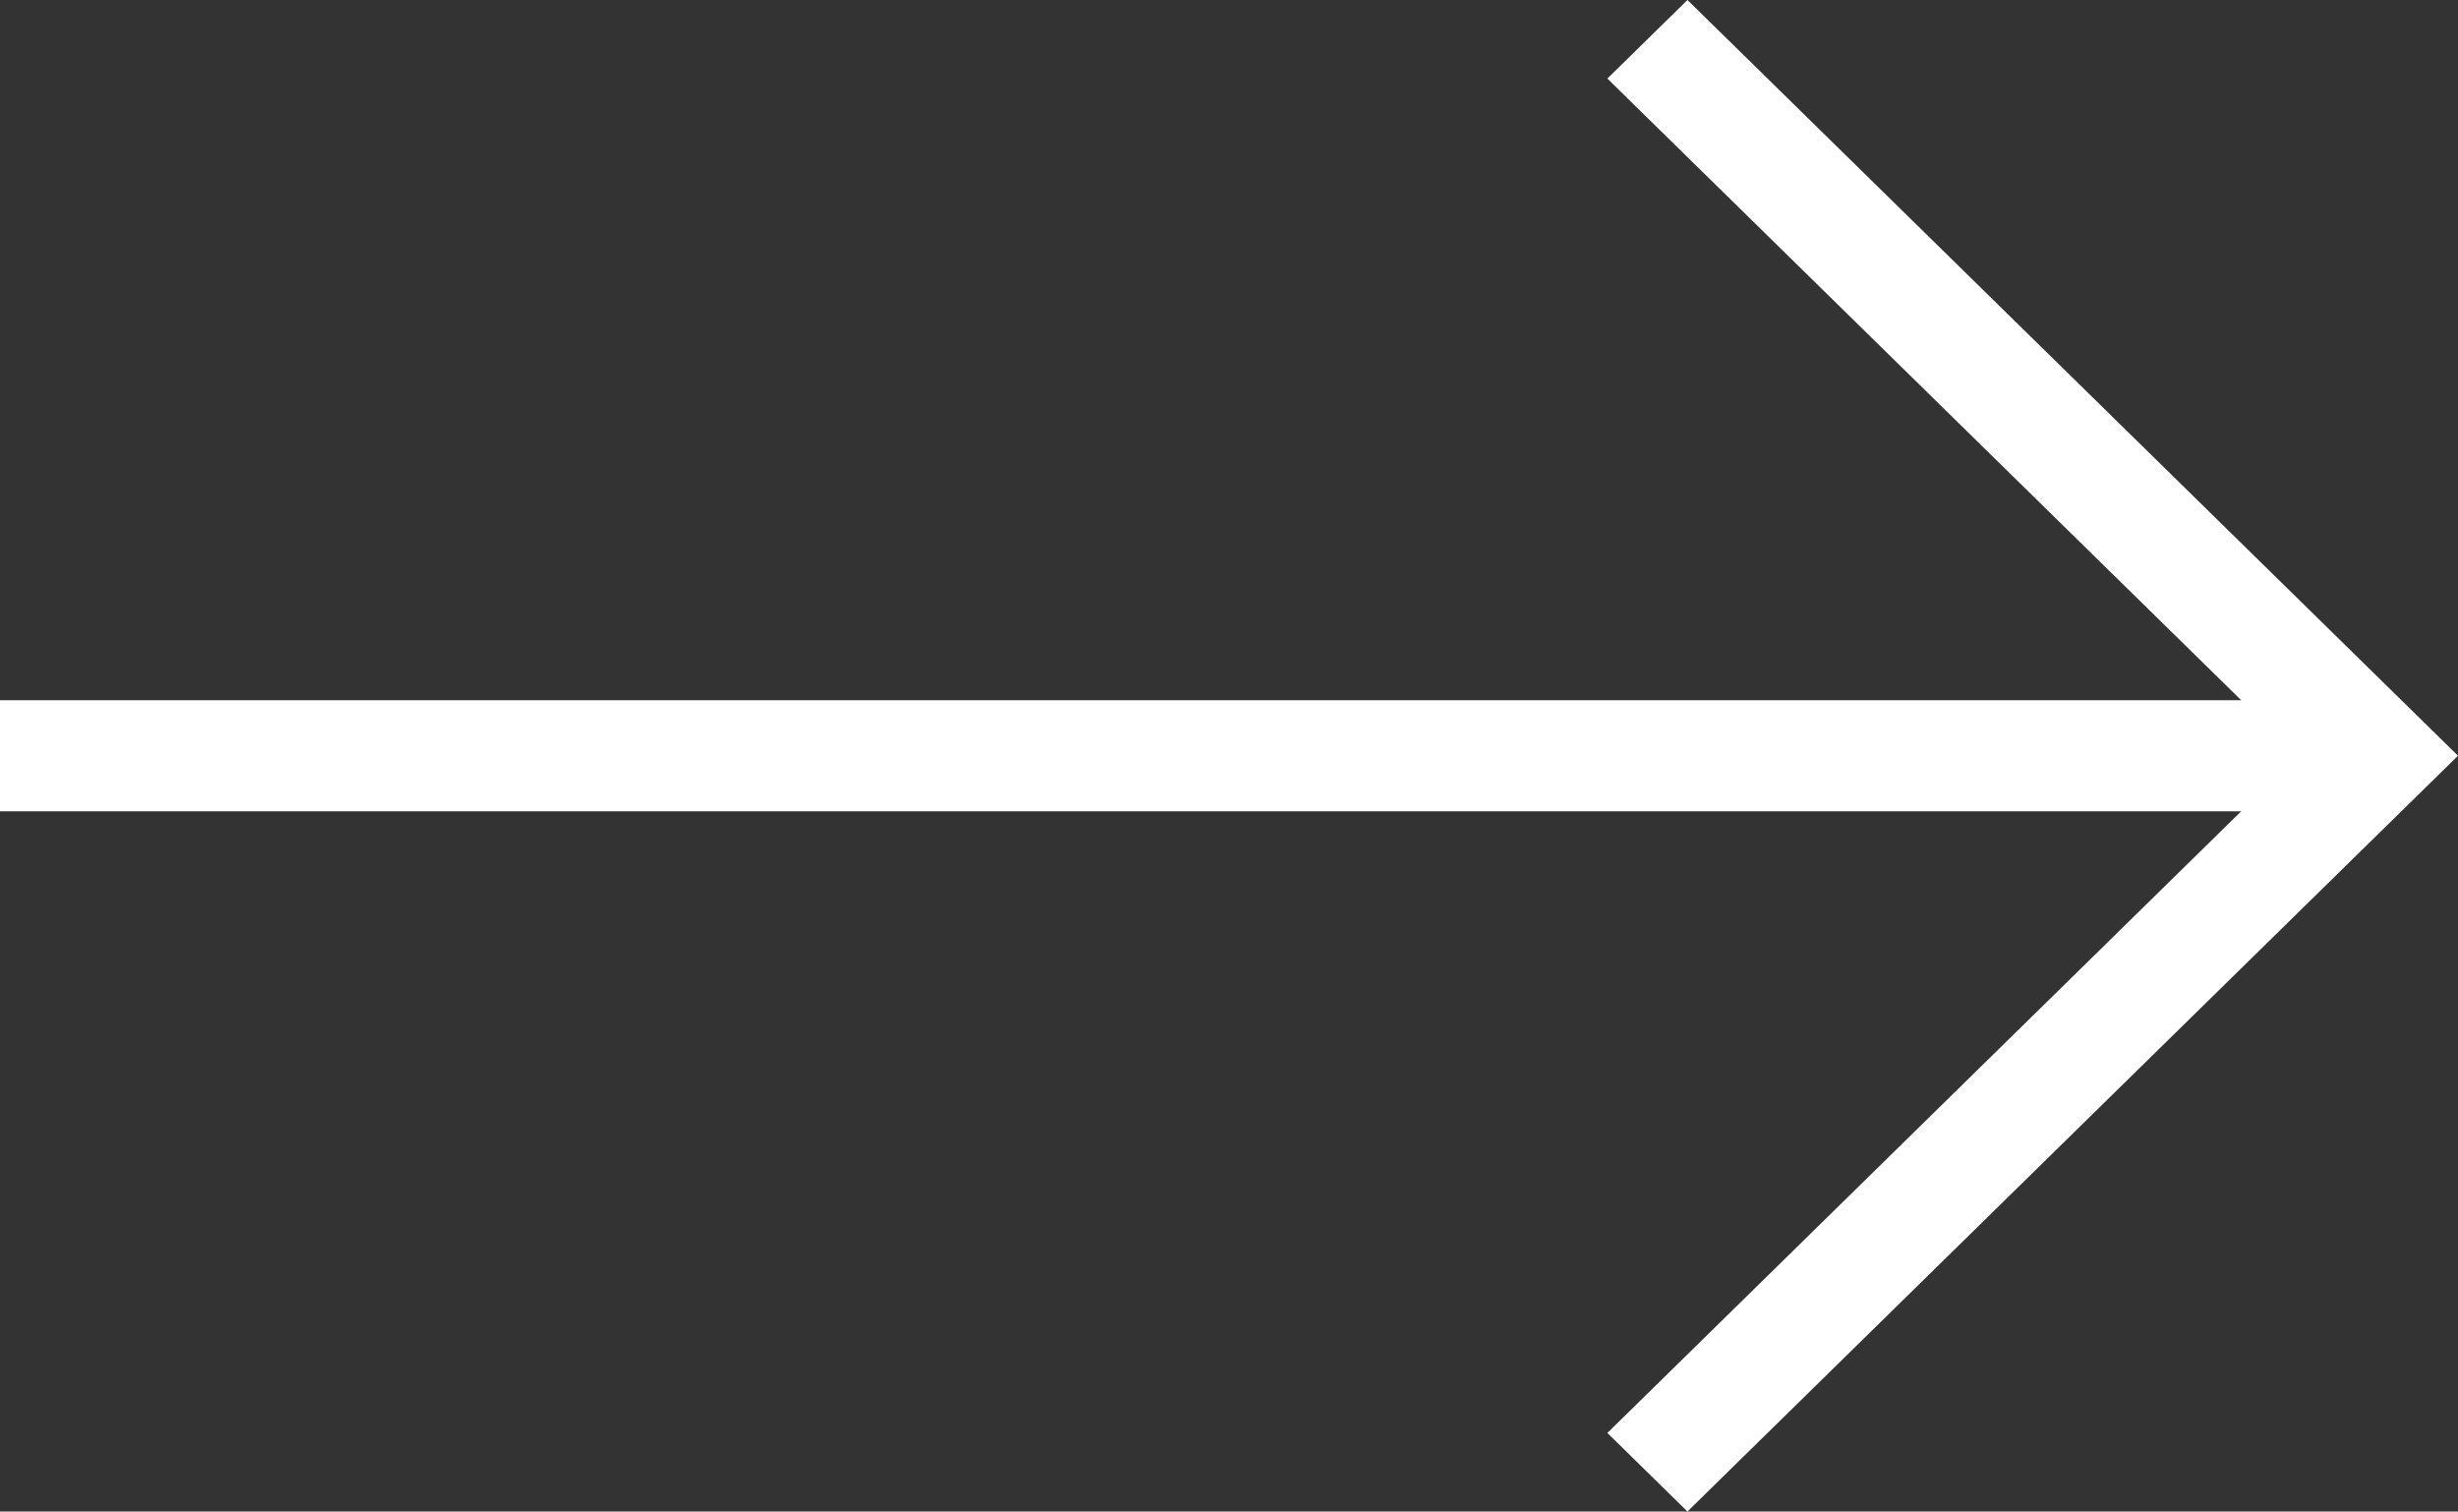
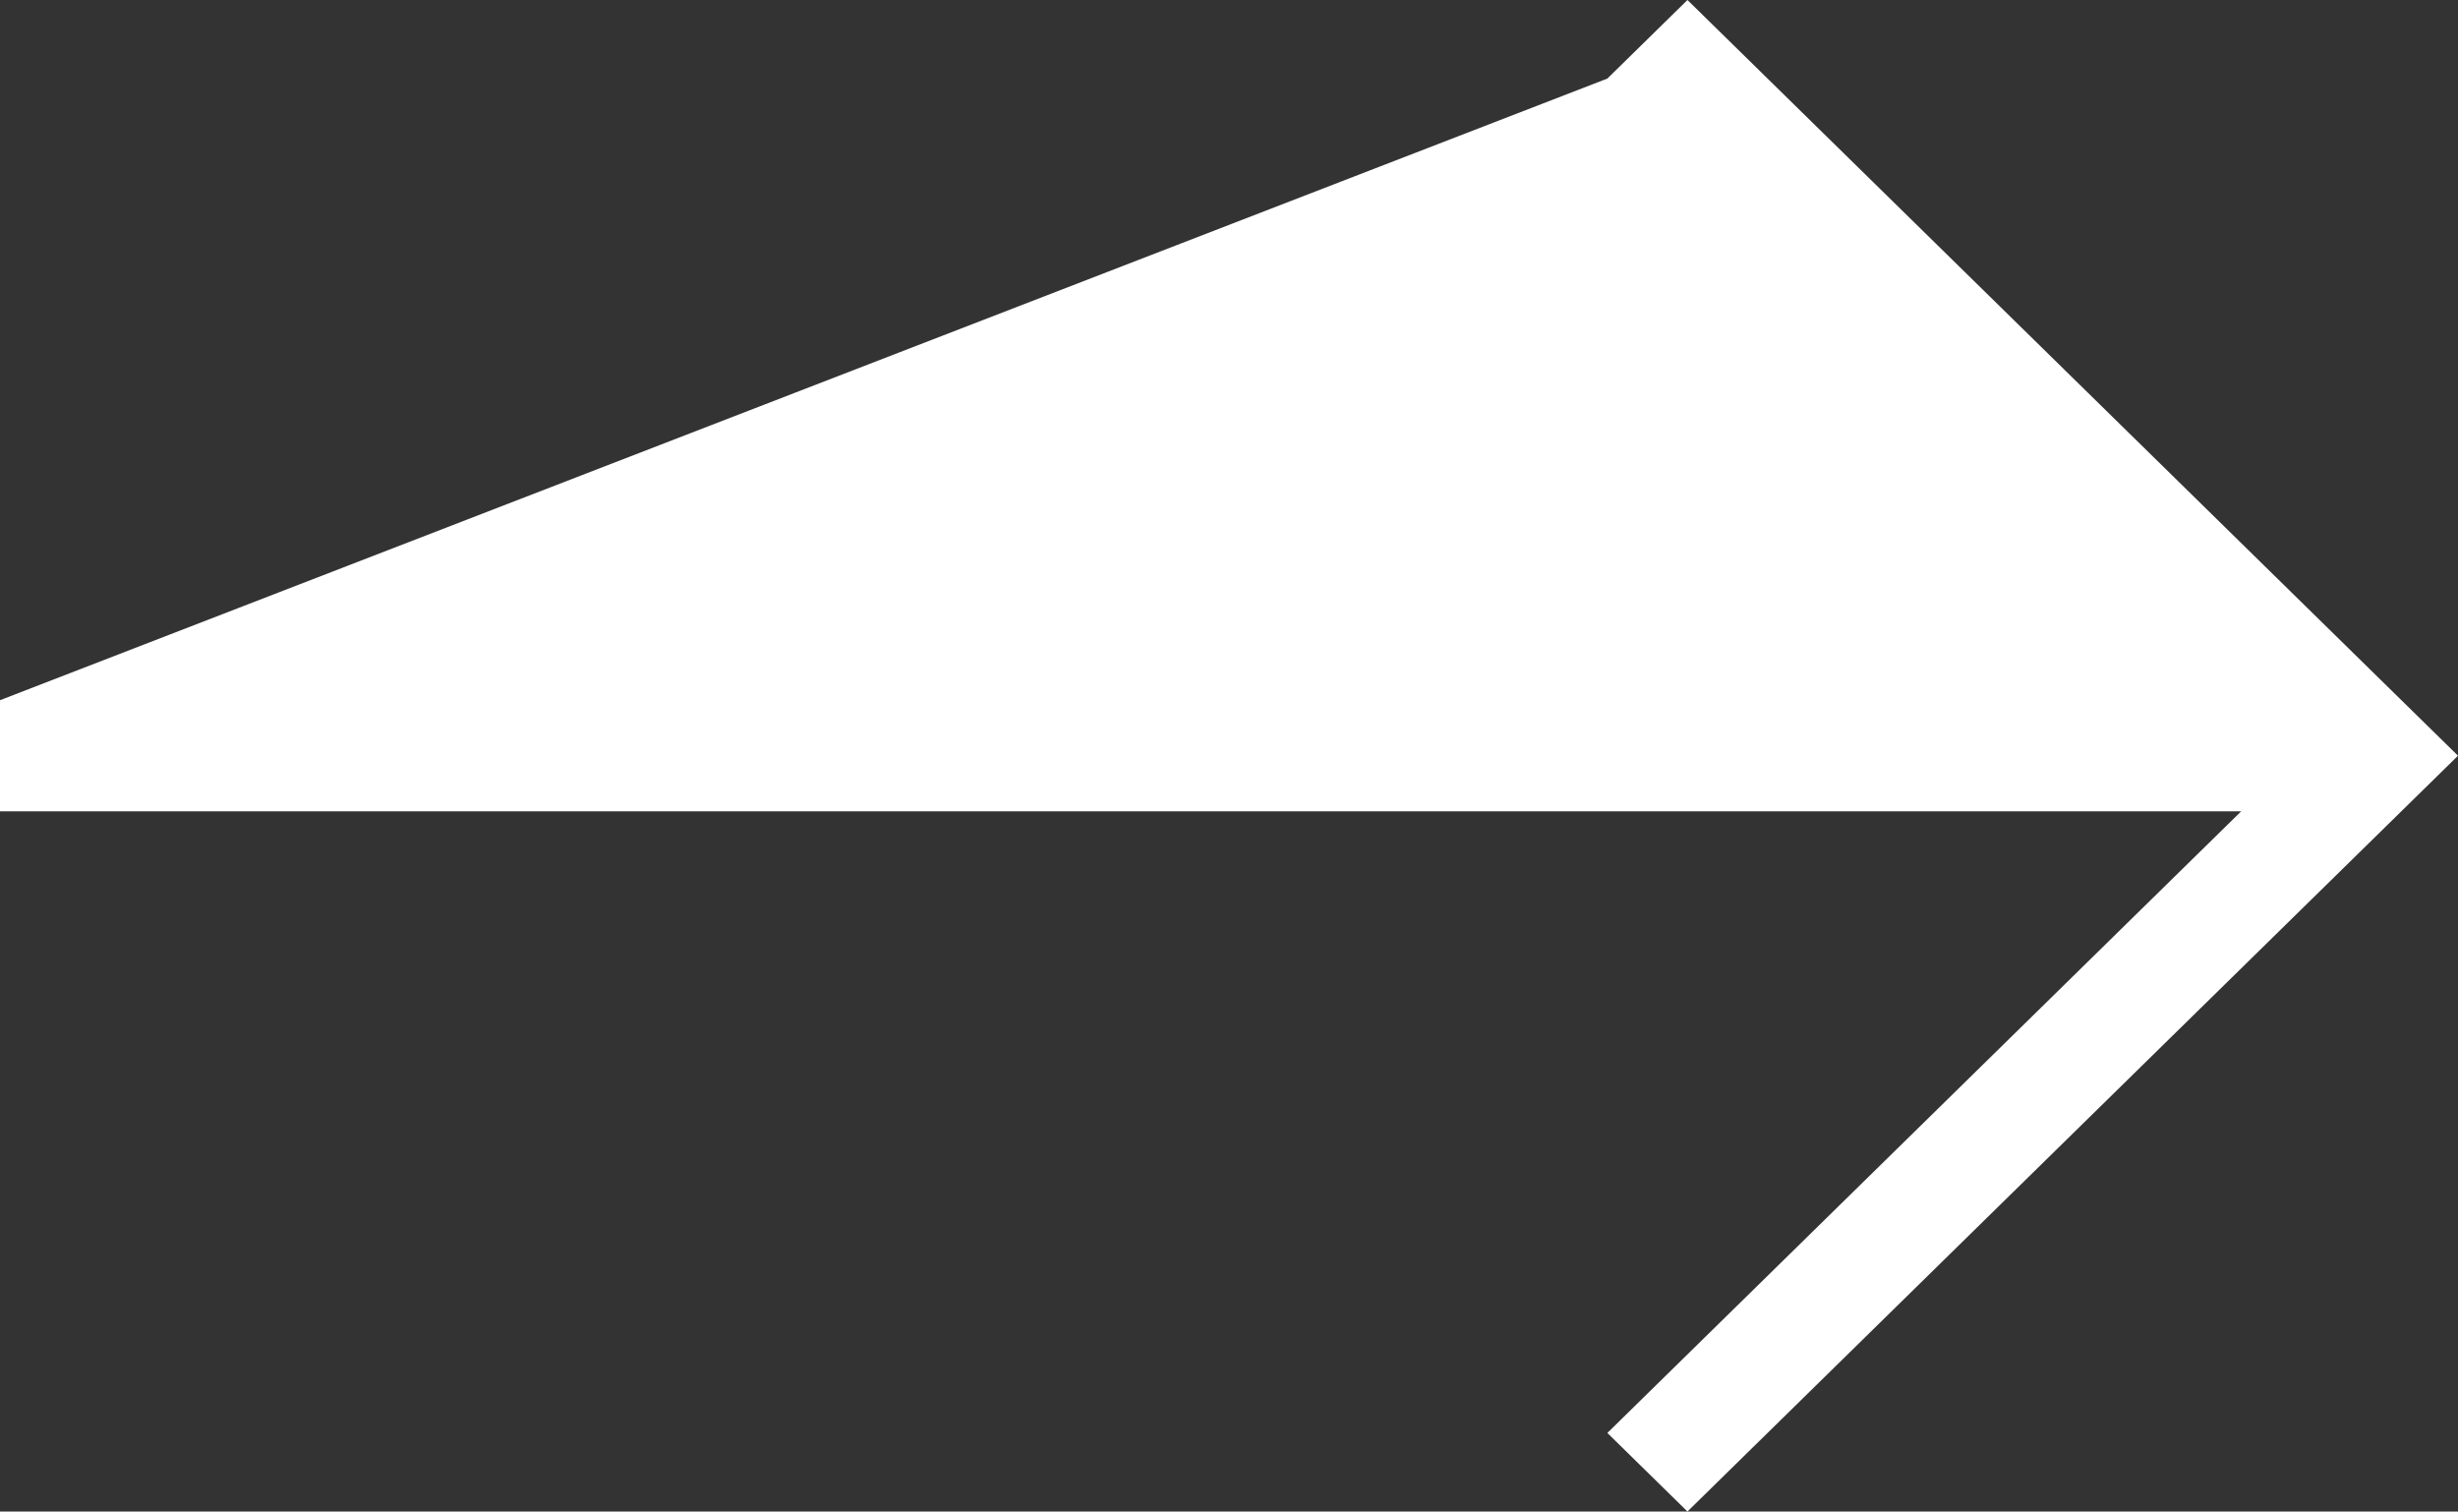
<svg xmlns="http://www.w3.org/2000/svg" width="29" height="17.835" viewBox="0 0 29 17.835">
  <rect x="0" y="0" width="29" height="17.835" fill="#333333" stroke="none" />
-   <path id="Unión_5" data-name="Unión 5" d="M18.964,16.908l7.478-7.335H0V8.262H26.442L18.964.927,19.909,0,29,8.917l-.945.927-8.146,7.991Z" fill="#ffffff" />
+   <path id="Unión_5" data-name="Unión 5" d="M18.964,16.908l7.478-7.335H0V8.262L18.964.927,19.909,0,29,8.917l-.945.927-8.146,7.991Z" fill="#ffffff" />
</svg>